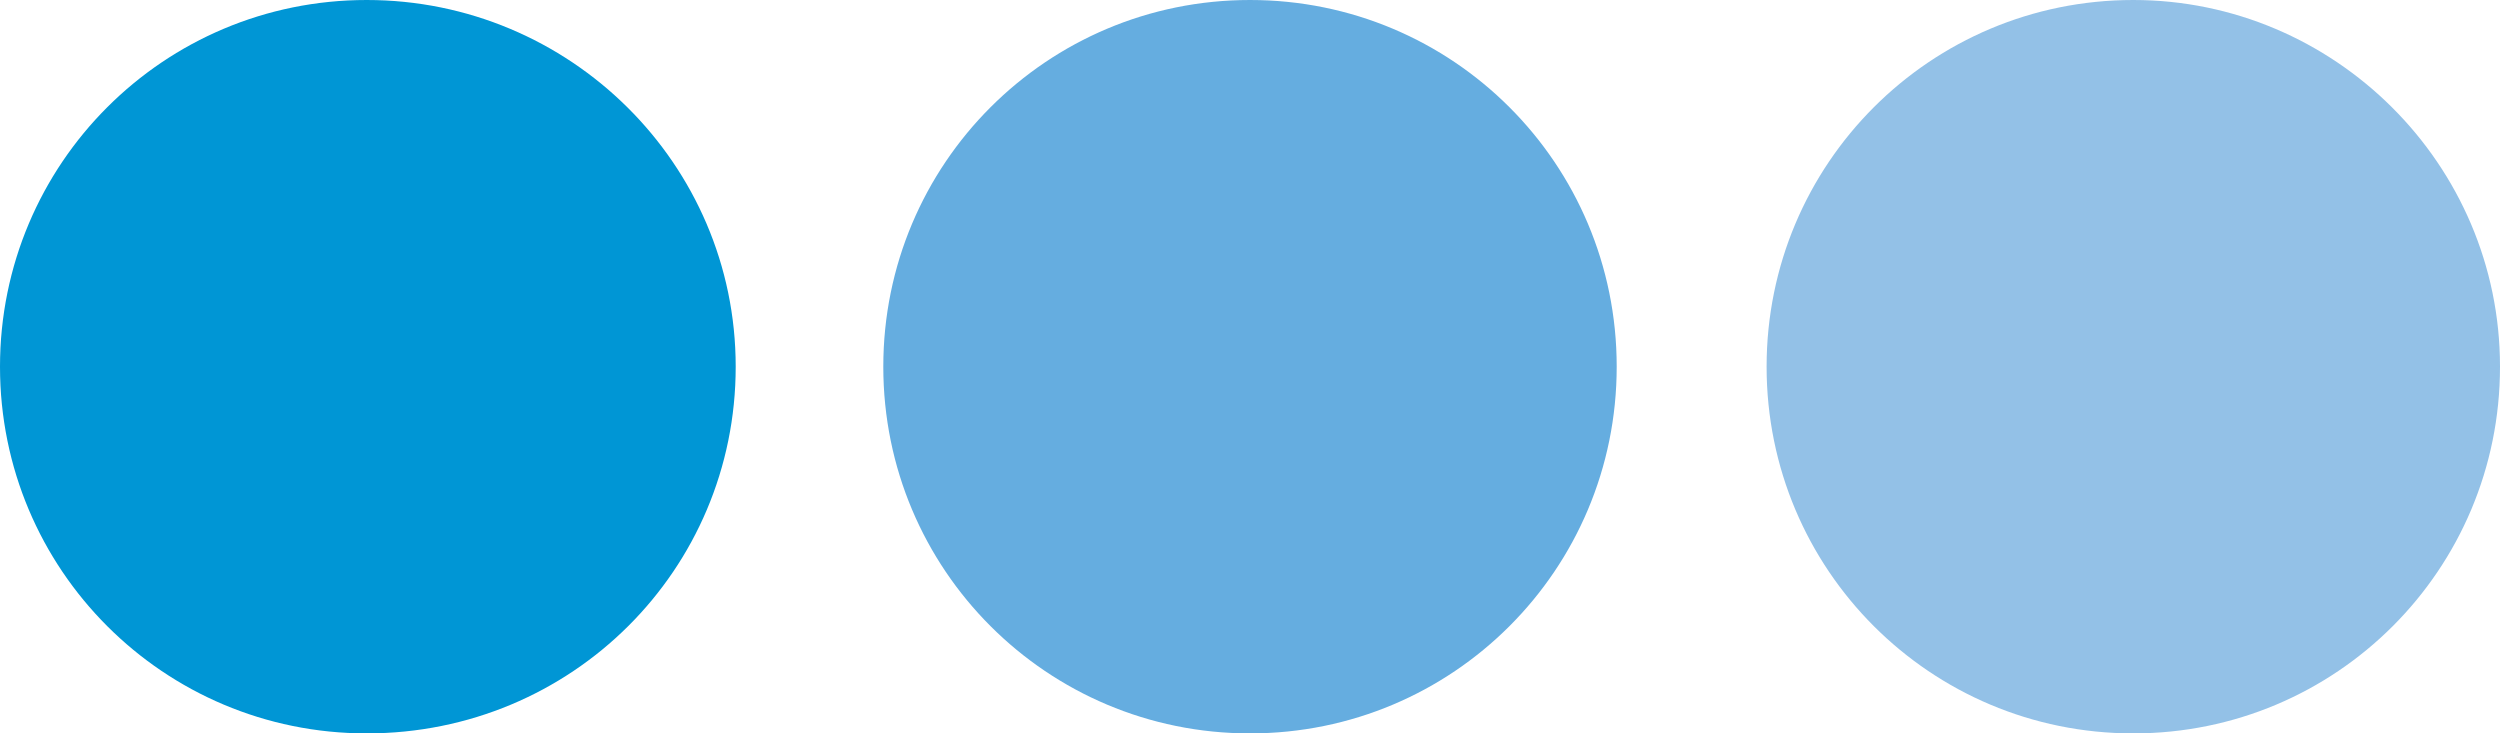
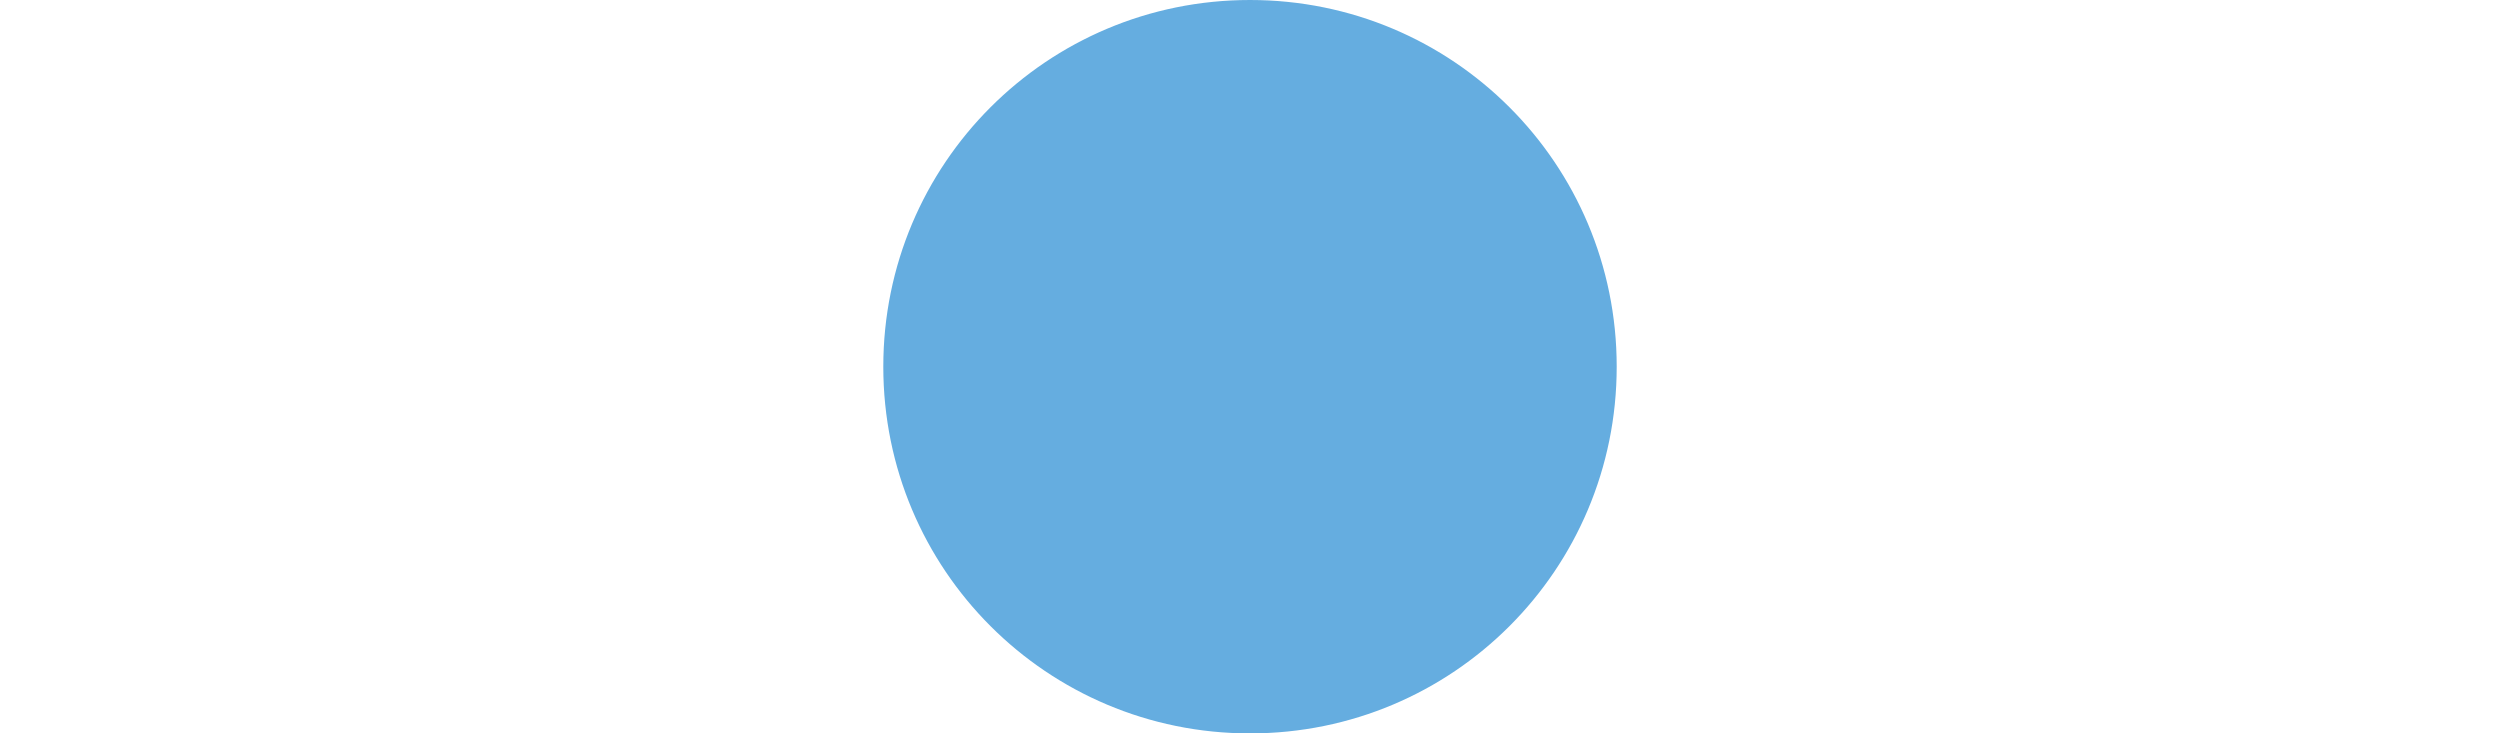
<svg xmlns="http://www.w3.org/2000/svg" version="1.1" id="Слой_1" x="0px" y="0px" viewBox="0 0 108.4 31.8" style="enable-background:new 0 0 108.4 31.8;" xml:space="preserve">
  <style type="text/css">
	.st0{fill:#0096D5;}
	.st1{fill:#65ADE0;}
	.st2{fill:#93C1E7;}
</style>
  <g>
-     <path class="st0" d="M31.9,15.9c0,8.8-7.1,15.9-16,15.9C7.1,31.8,0,24.7,0,15.9S7.1,0,15.9,0C24.7,0,31.9,7.1,31.9,15.9L31.9,15.9z   " />
    <path class="st1" d="M70.1,15.9c0,8.8-7.1,15.9-15.9,15.9s-15.9-7.1-15.9-15.9S45.4,0,54.2,0C63,0,70.1,7.1,70.1,15.9L70.1,15.9z" />
-     <path class="st2" d="M108.4,15.9c0,8.8-7.1,15.9-15.9,15.9s-15.9-7.1-15.9-15.9S83.7,0,92.5,0C101.2,0,108.4,7.1,108.4,15.9   L108.4,15.9z" />
  </g>
</svg>